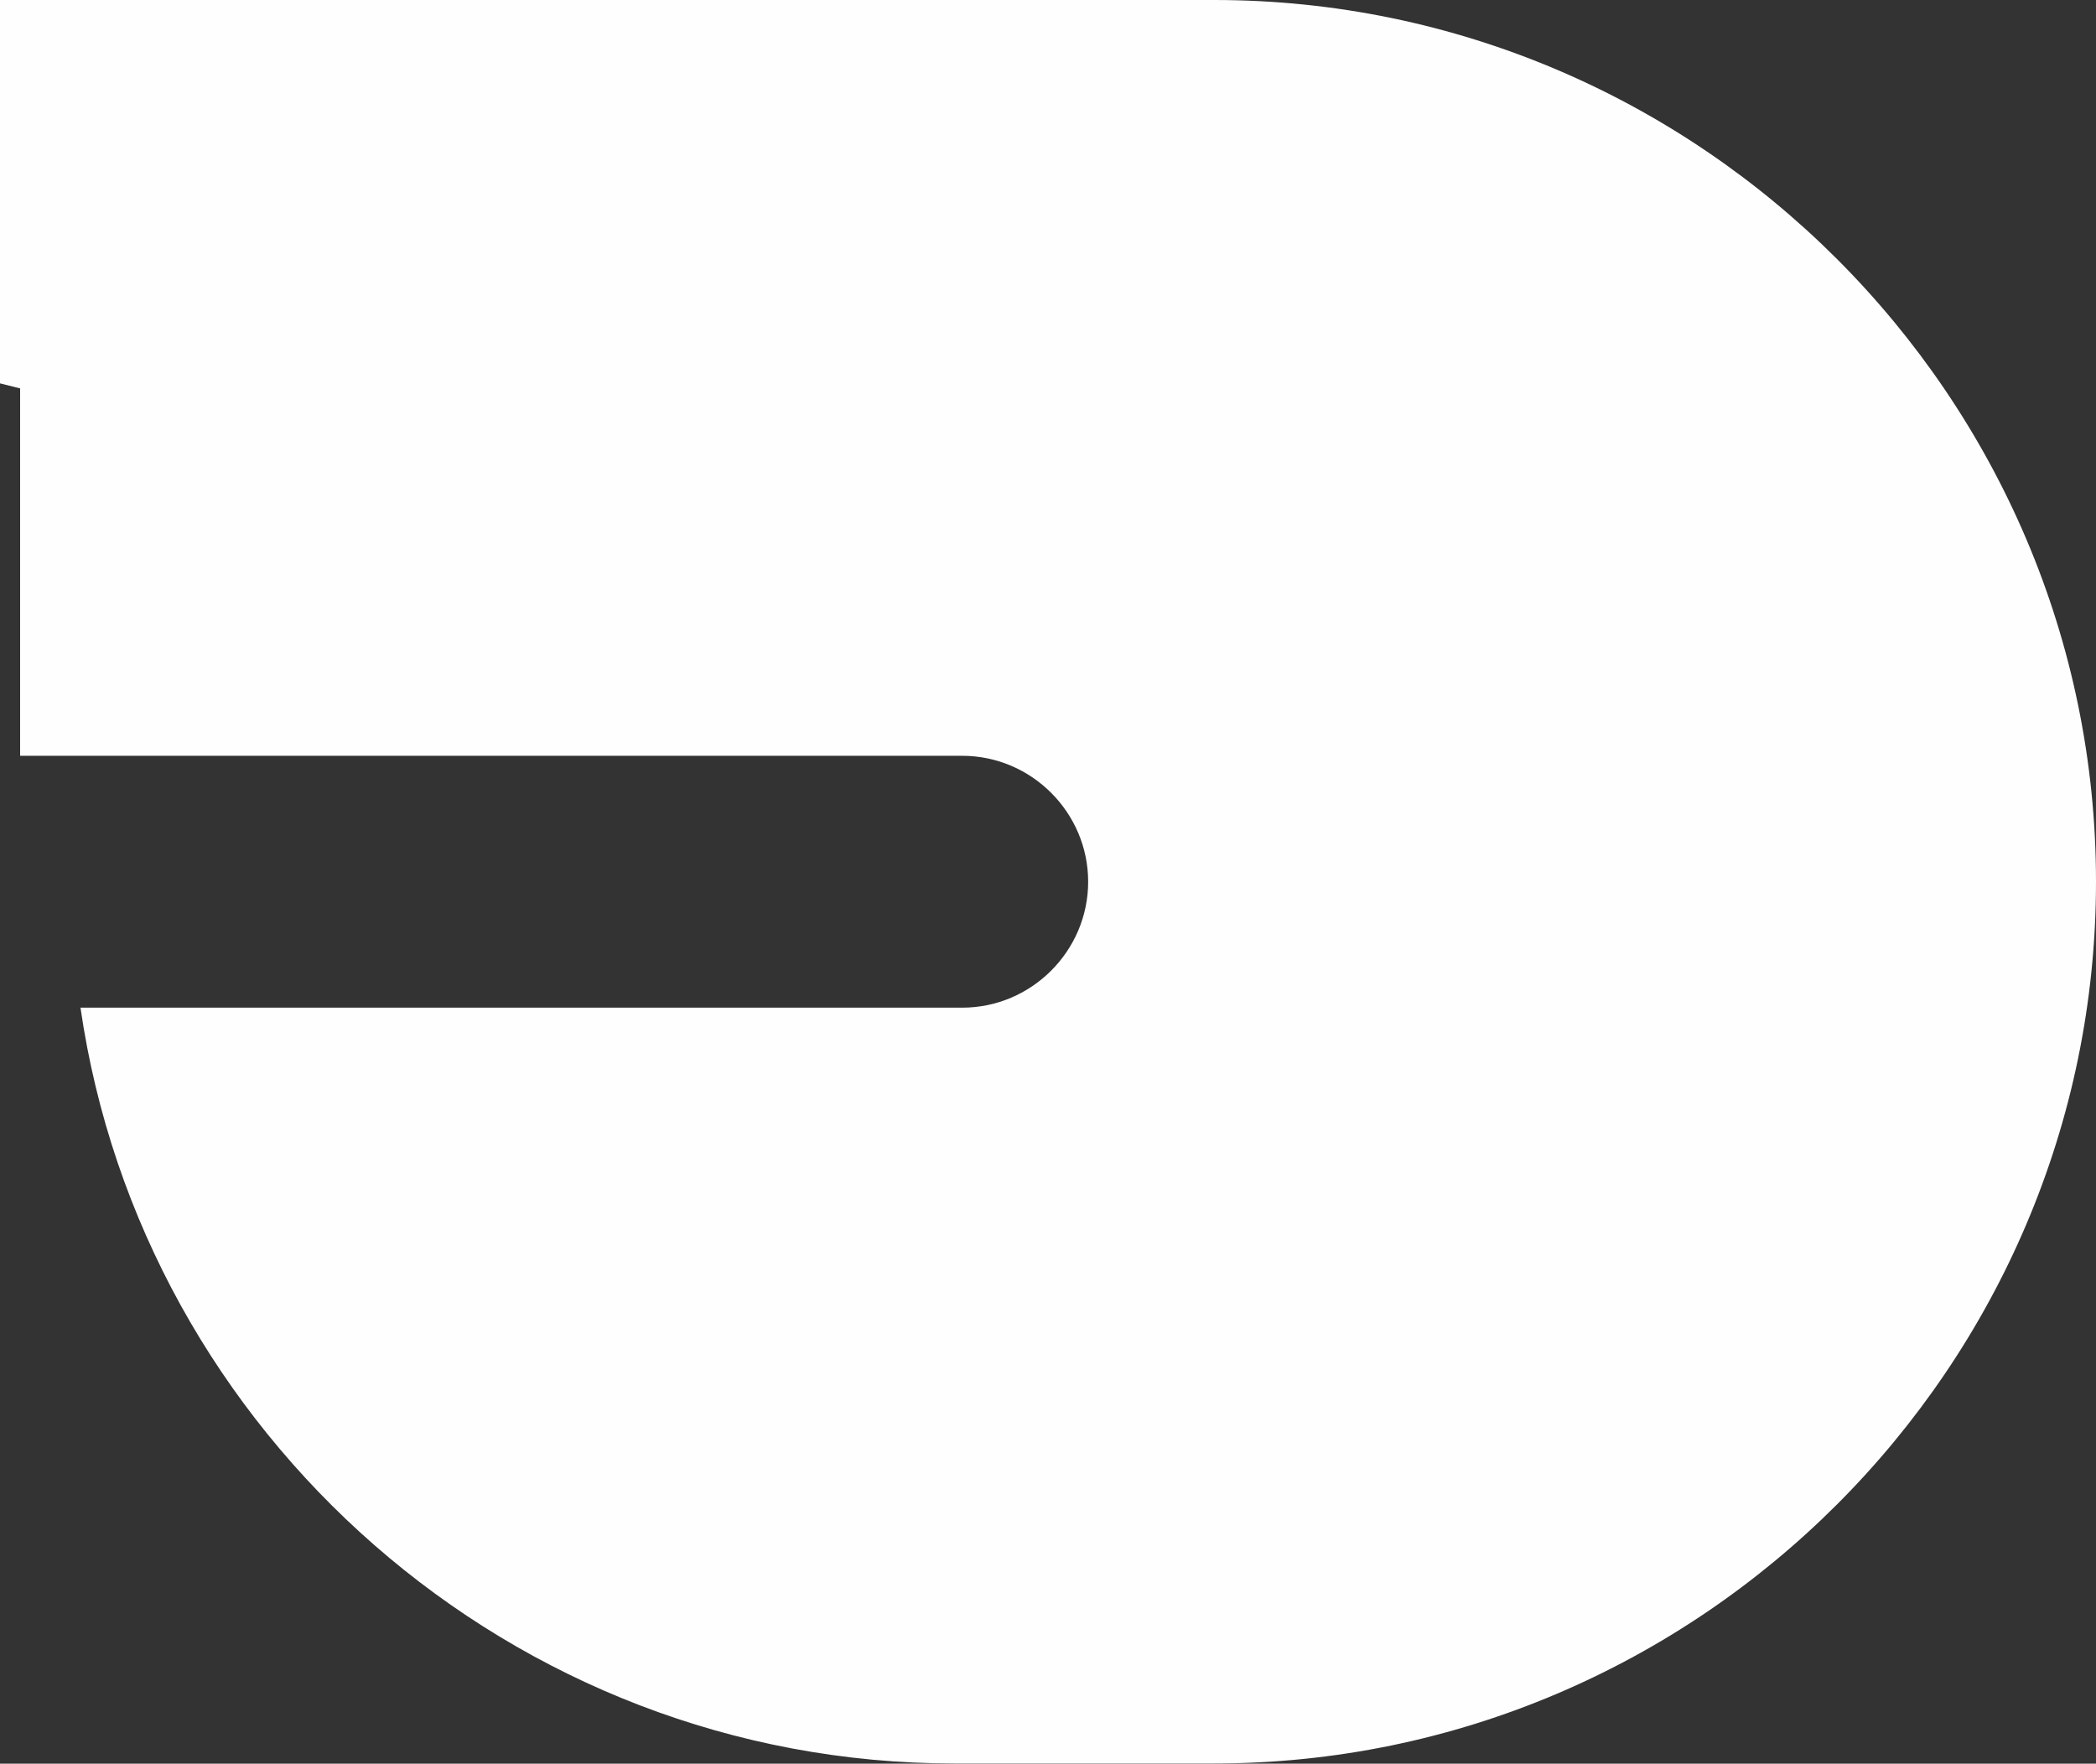
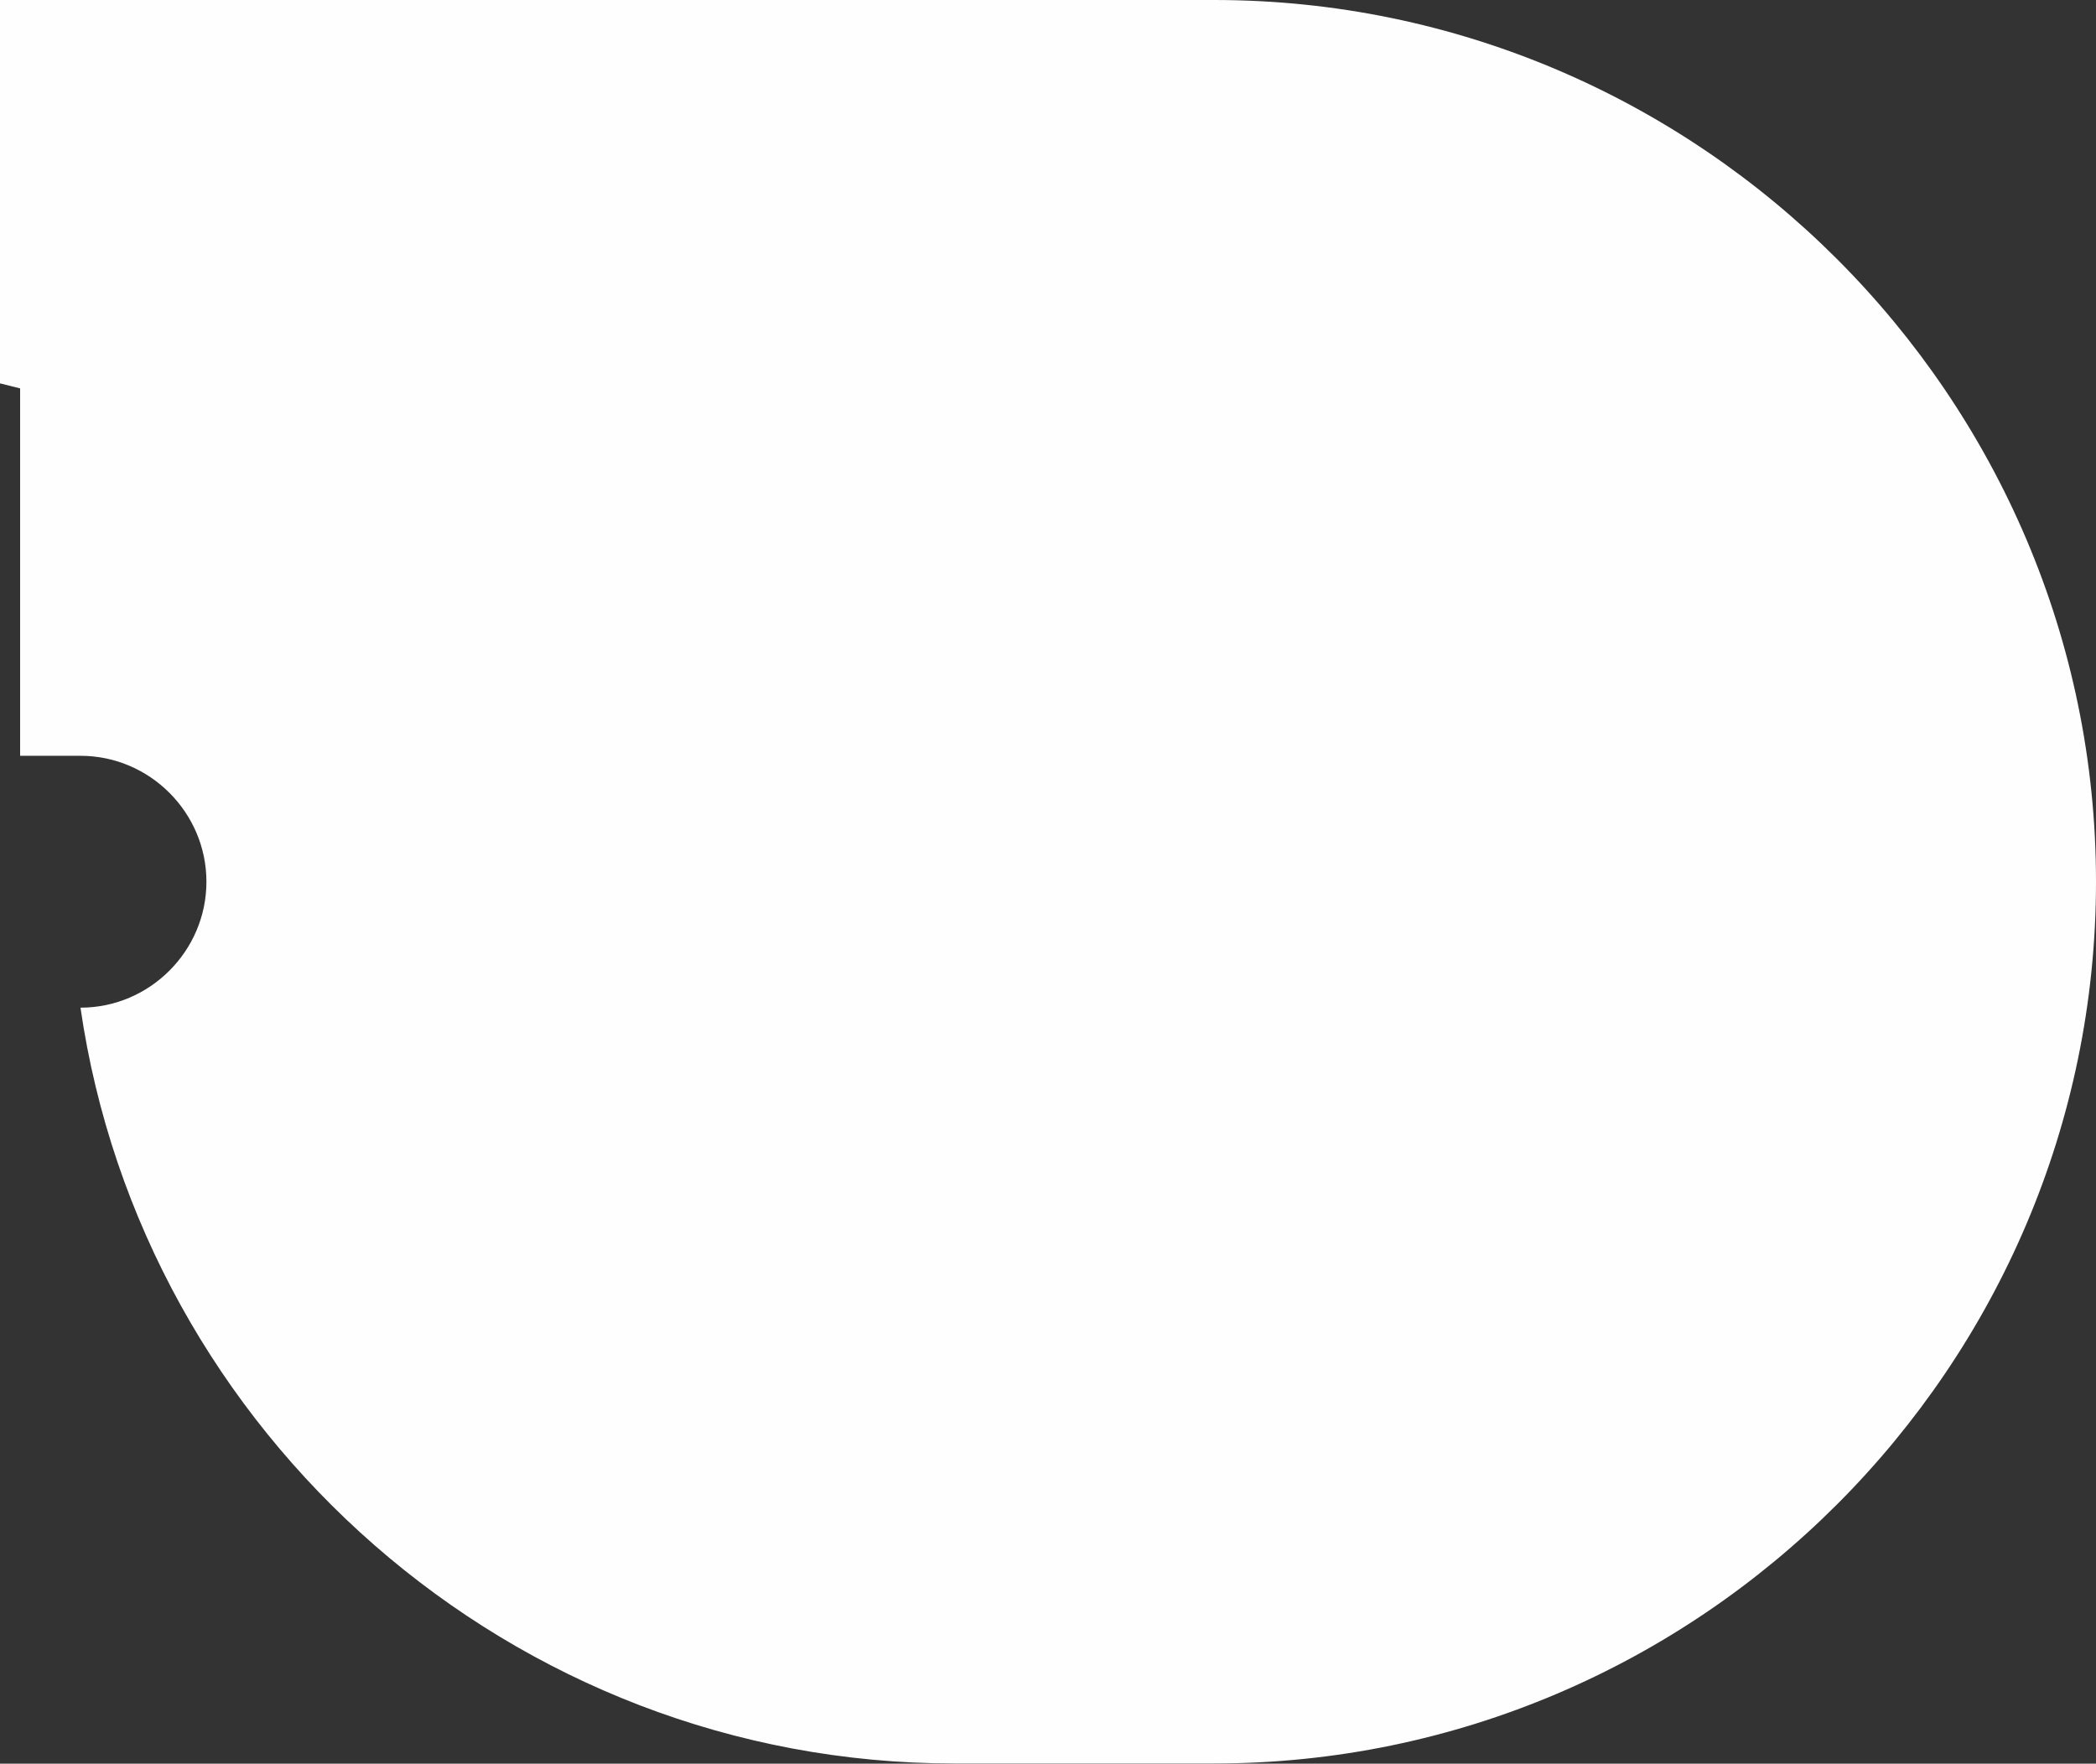
<svg xmlns="http://www.w3.org/2000/svg" id="_Слой_2" data-name="Слой 2" viewBox="0 0 120.83 101.67">
  <rect x="0" y="0" width="120.83" height="101.67" fill="#333333" stroke="none" />
  <defs>
    <style> .cls-1 { fill: #fefefe; fill-rule: evenodd; stroke-width: 0px; } </style>
  </defs>
  <g id="_Слой_1-2" data-name="Слой 1">
    <g id="_Слой_1-3" data-name="Слой_1">
-       <path class="cls-1" d="m1.16,0h68.84C97.95,0,120.83,22.87,120.83,50.83s-22.88,50.83-50.83,50.83h-15c-25.49,0-46.81-19.02-50.36-43.57h50.83c3.99,0,7.26-3.27,7.26-7.26s-3.27-7.26-7.26-7.26H1.16v-21.18l-1.16-.29V0h1.16Z" />
+       <path class="cls-1" d="m1.16,0h68.84C97.95,0,120.83,22.87,120.83,50.83s-22.88,50.83-50.83,50.83h-15c-25.49,0-46.81-19.02-50.36-43.57c3.99,0,7.26-3.27,7.26-7.26s-3.27-7.26-7.26-7.26H1.16v-21.18l-1.16-.29V0h1.16Z" />
    </g>
  </g>
</svg>